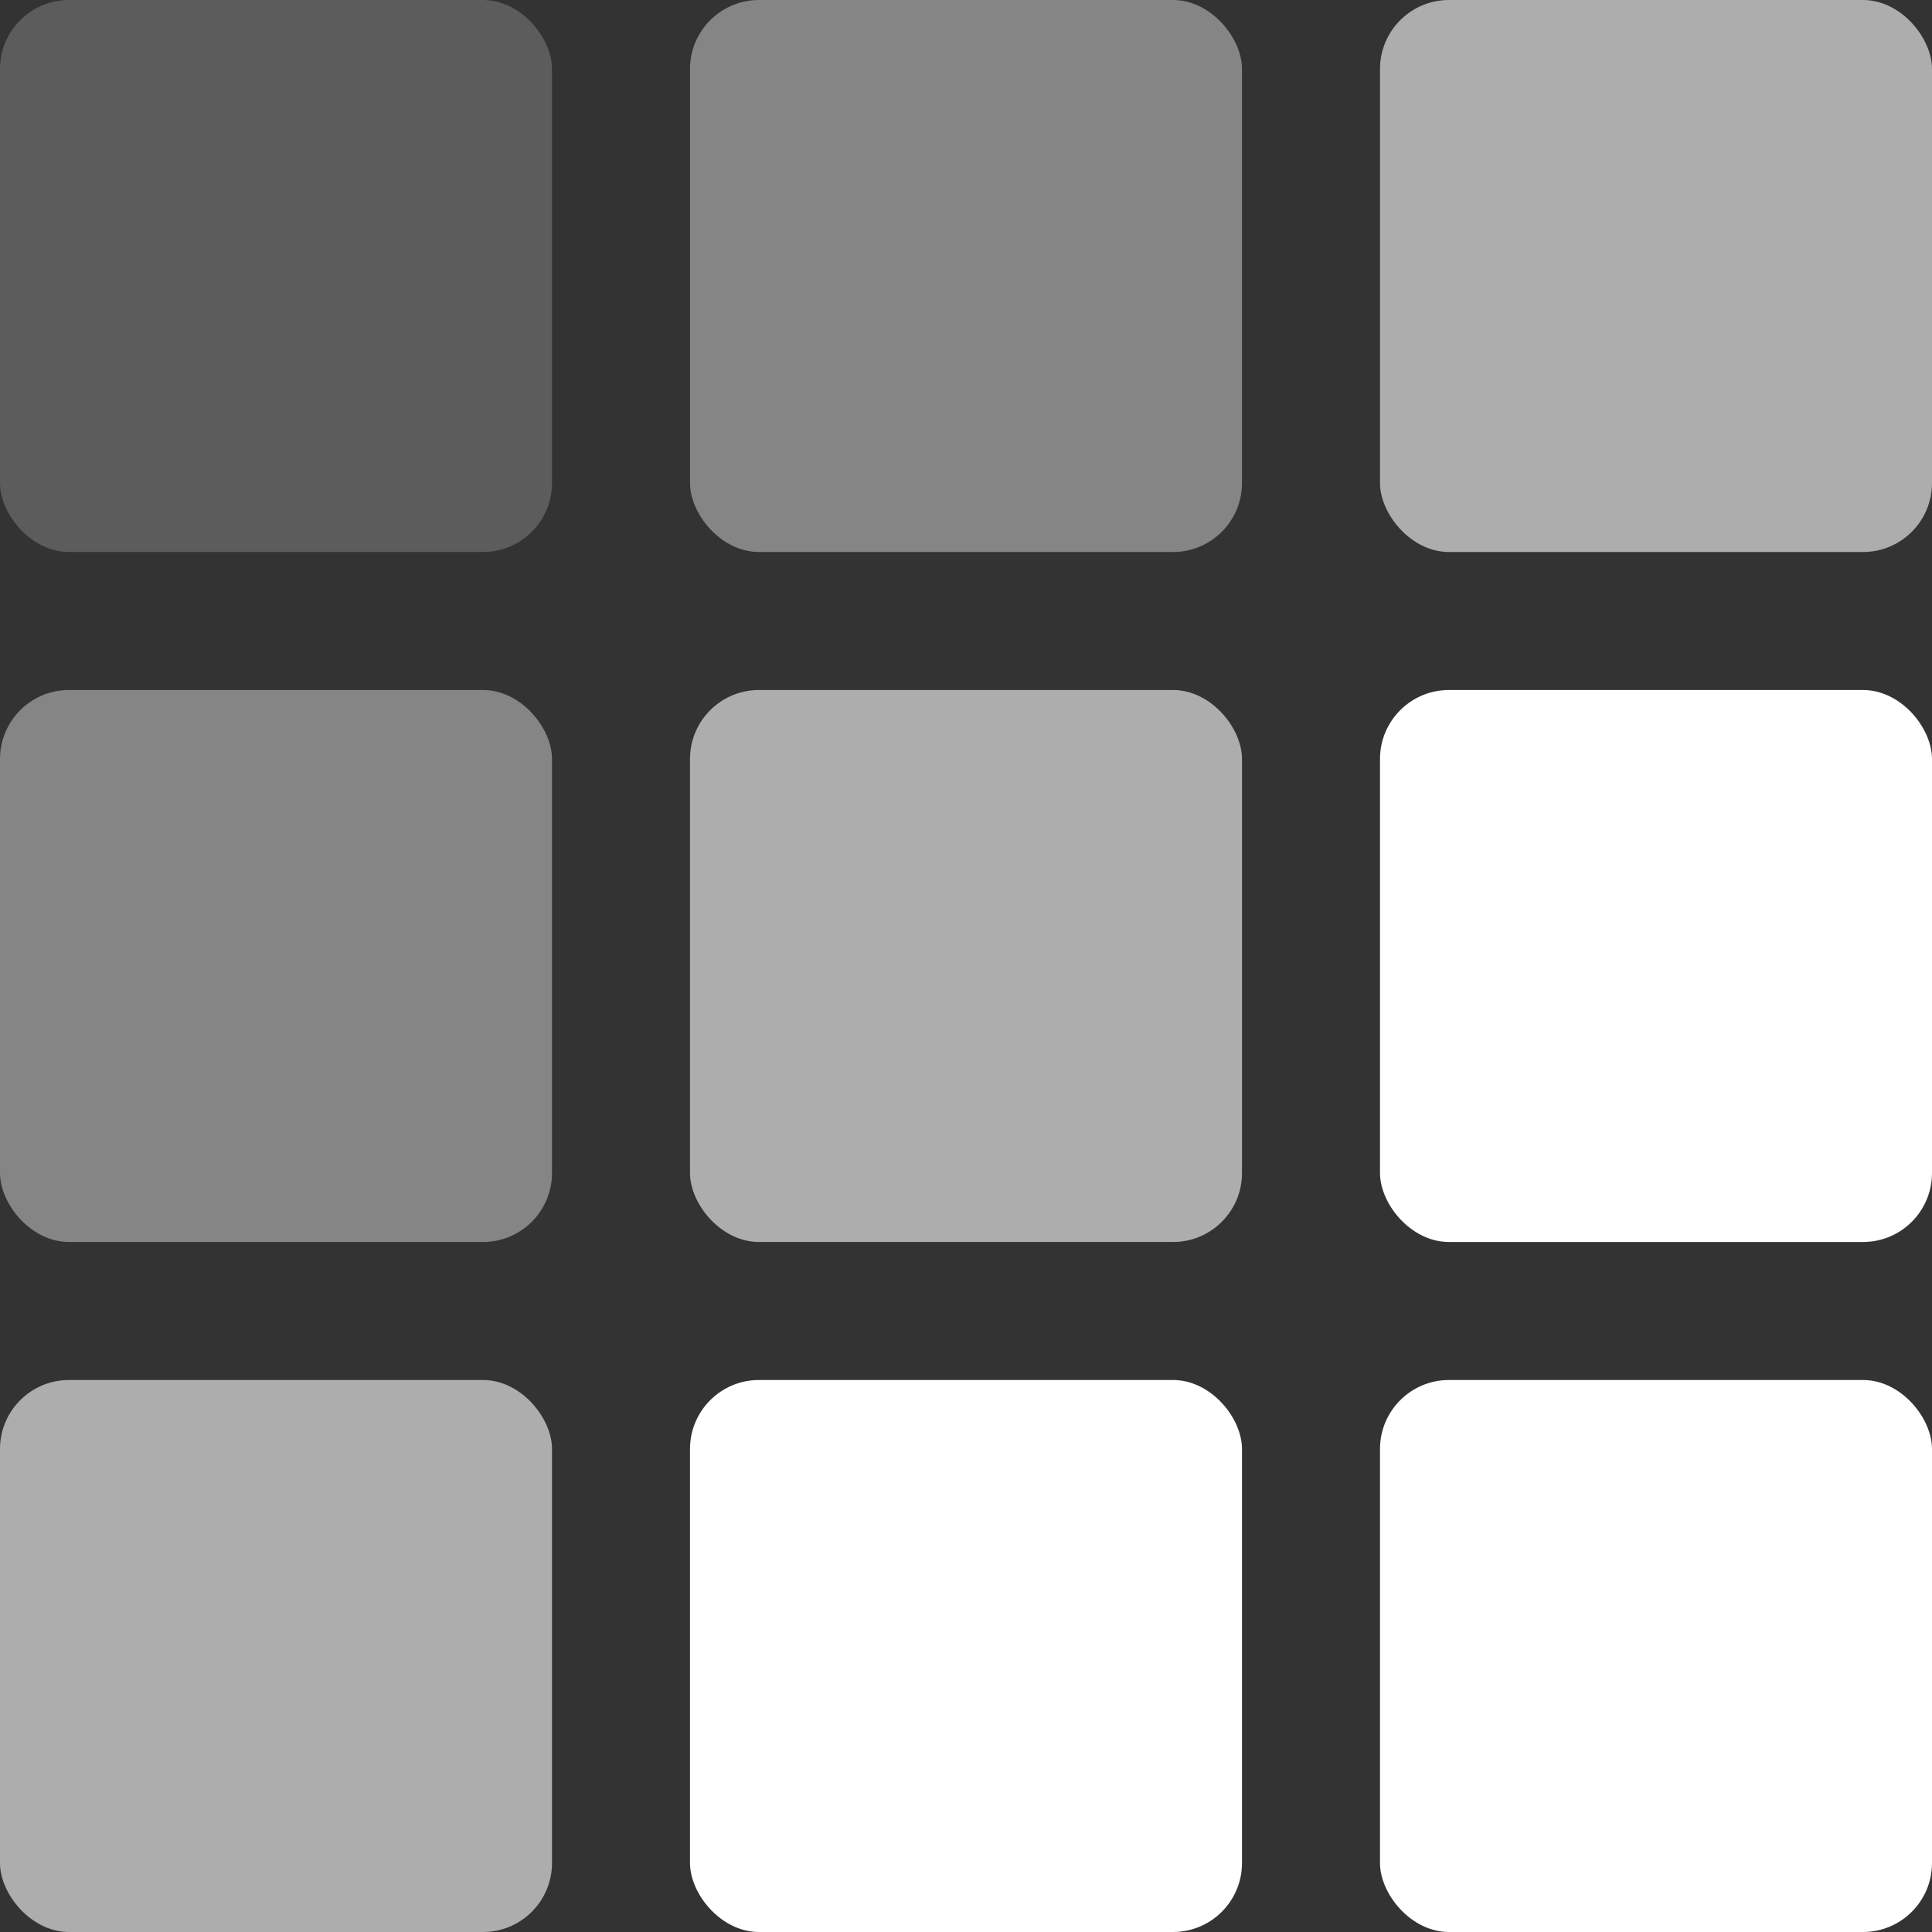
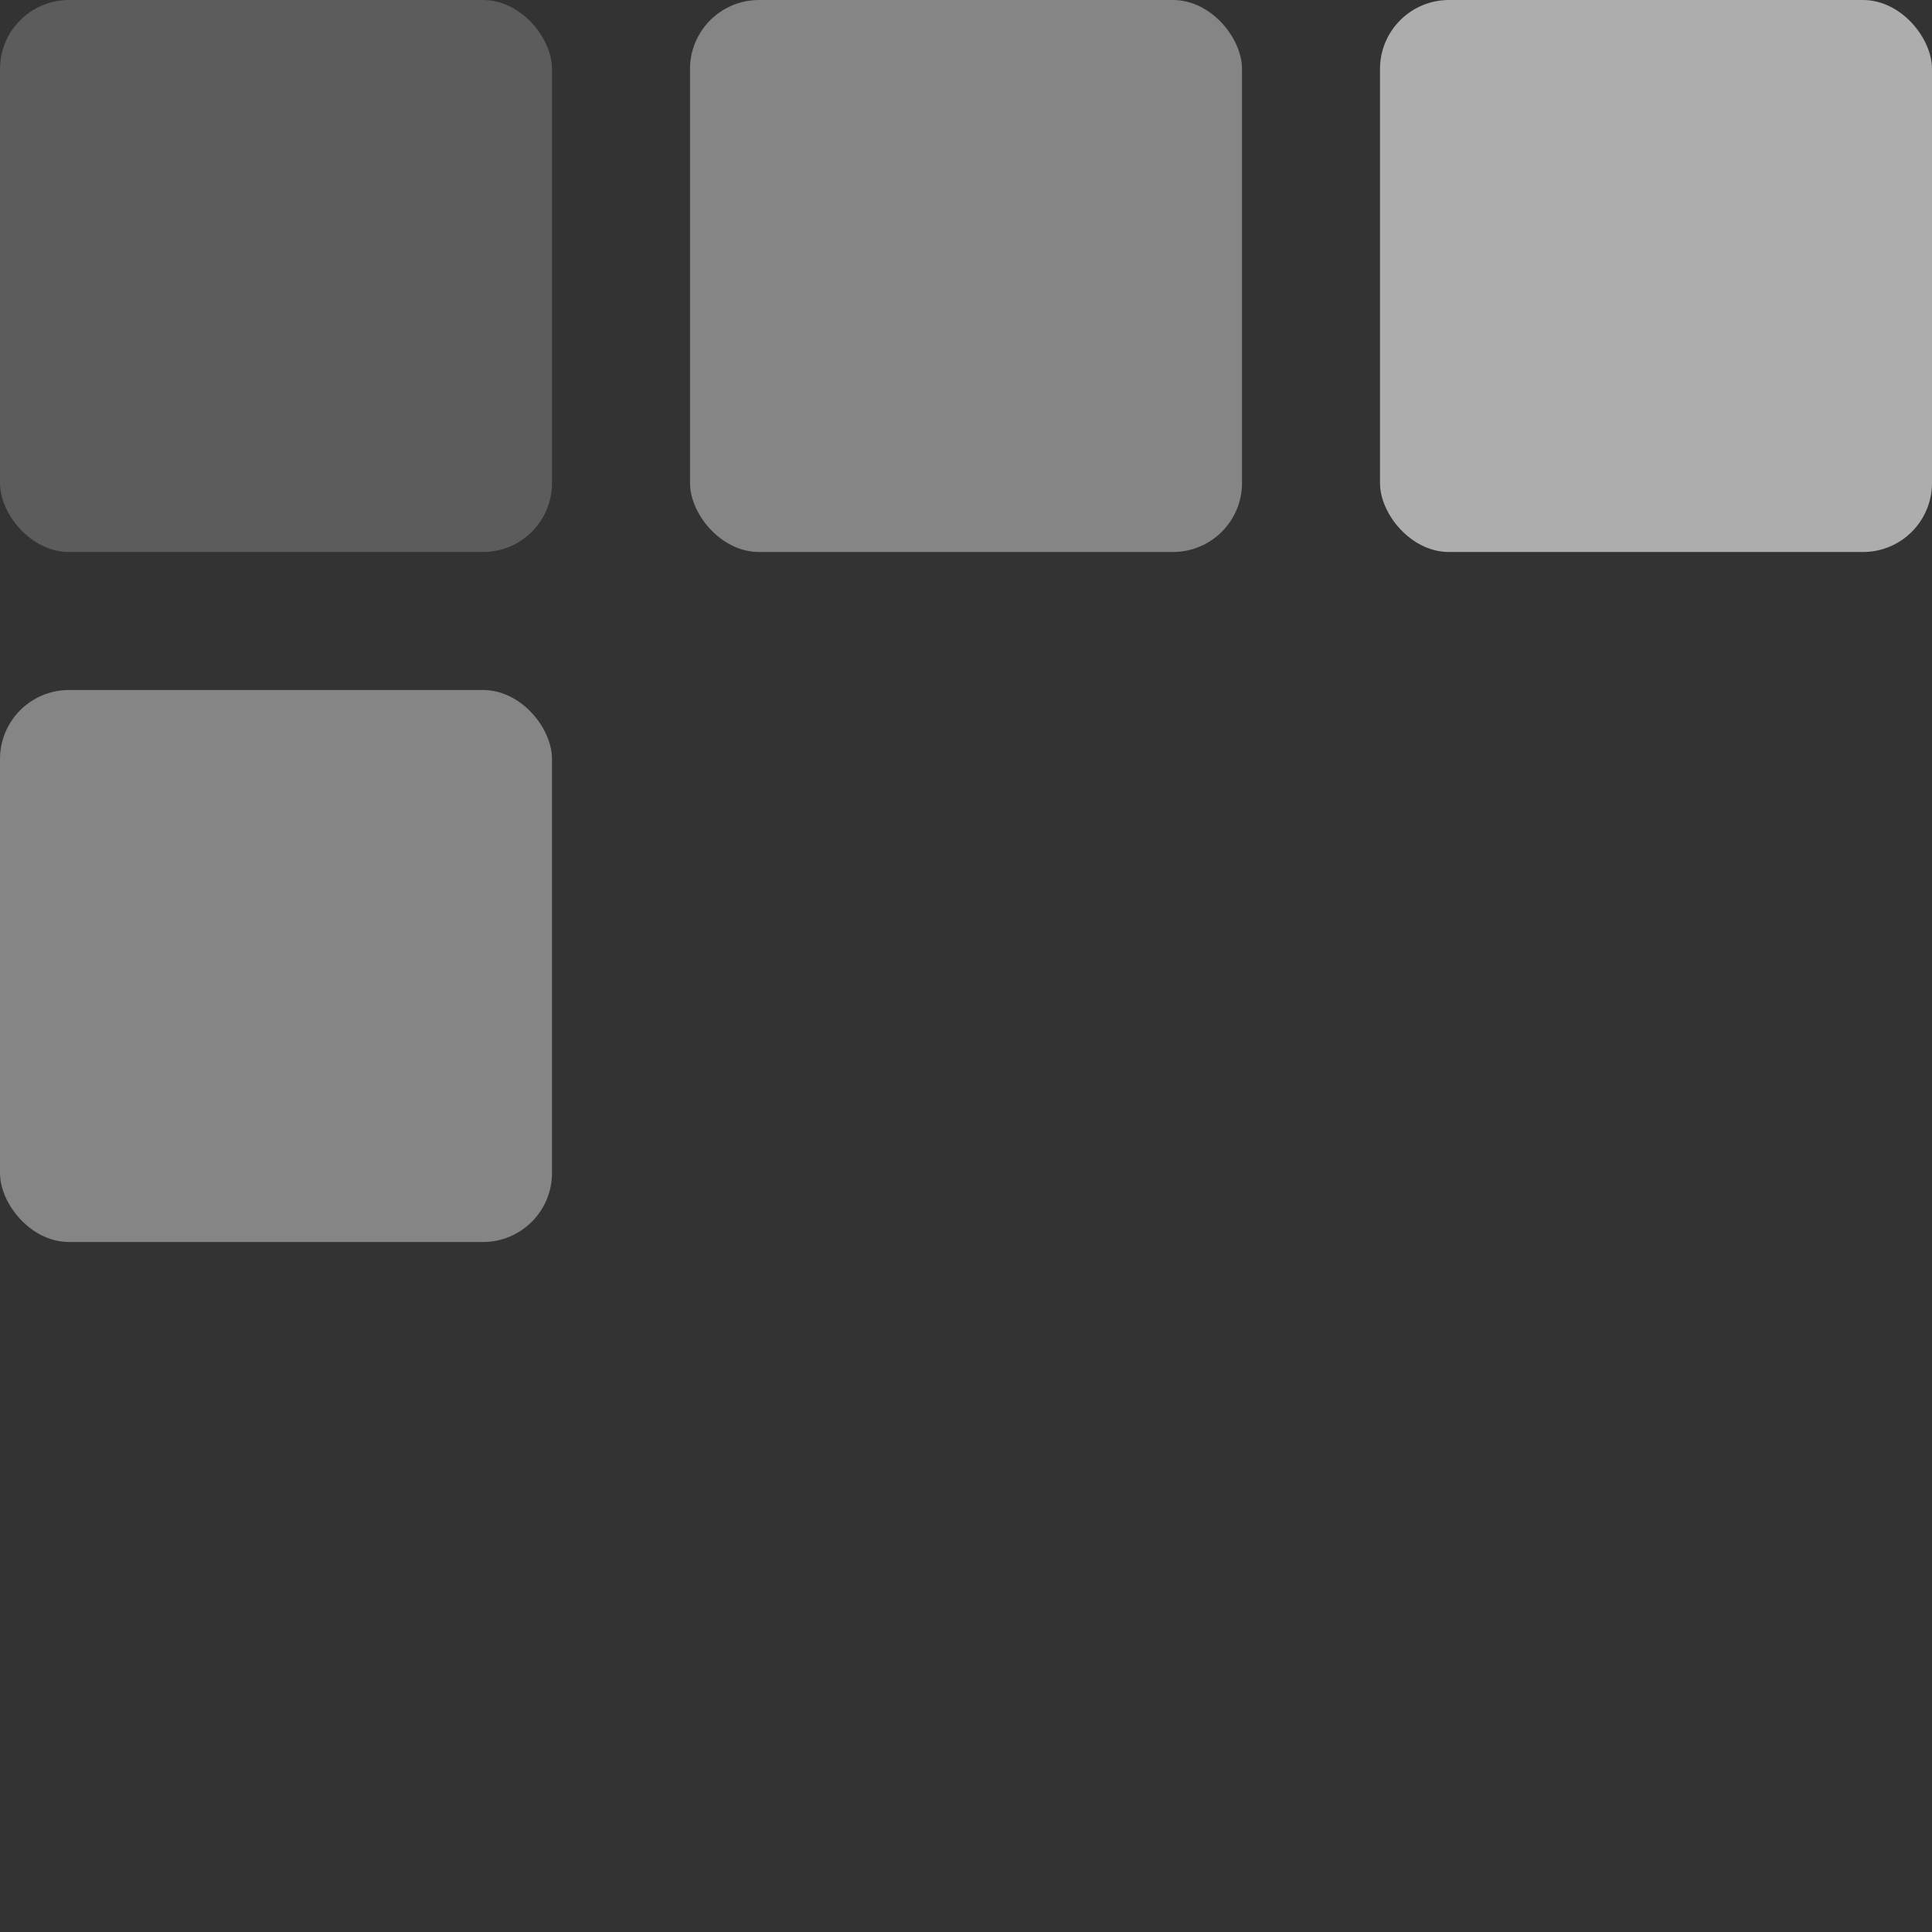
<svg xmlns="http://www.w3.org/2000/svg" width="56" height="56" viewBox="0 0 56 56" fill="none">
  <rect x="0" y="0" width="56" height="56" fill="#333333" stroke="none" />
  <rect opacity="0.2" width="16" height="16" rx="2" fill="white" />
  <rect opacity="0.4" x="20" width="16" height="16" rx="2" fill="white" />
  <rect opacity="0.6" x="40" width="16" height="16" rx="2" fill="white" />
  <rect opacity="0.4" y="20" width="16" height="16" rx="2" fill="white" />
-   <rect opacity="0.6" x="20" y="20" width="16" height="16" rx="2" fill="white" />
-   <rect x="40" y="20" width="16" height="16" rx="2" fill="white" />
-   <rect opacity="0.6" y="40" width="16" height="16" rx="2" fill="white" />
-   <rect x="20" y="40" width="16" height="16" rx="2" fill="white" />
-   <rect x="40" y="40" width="16" height="16" rx="2" fill="white" />
</svg>